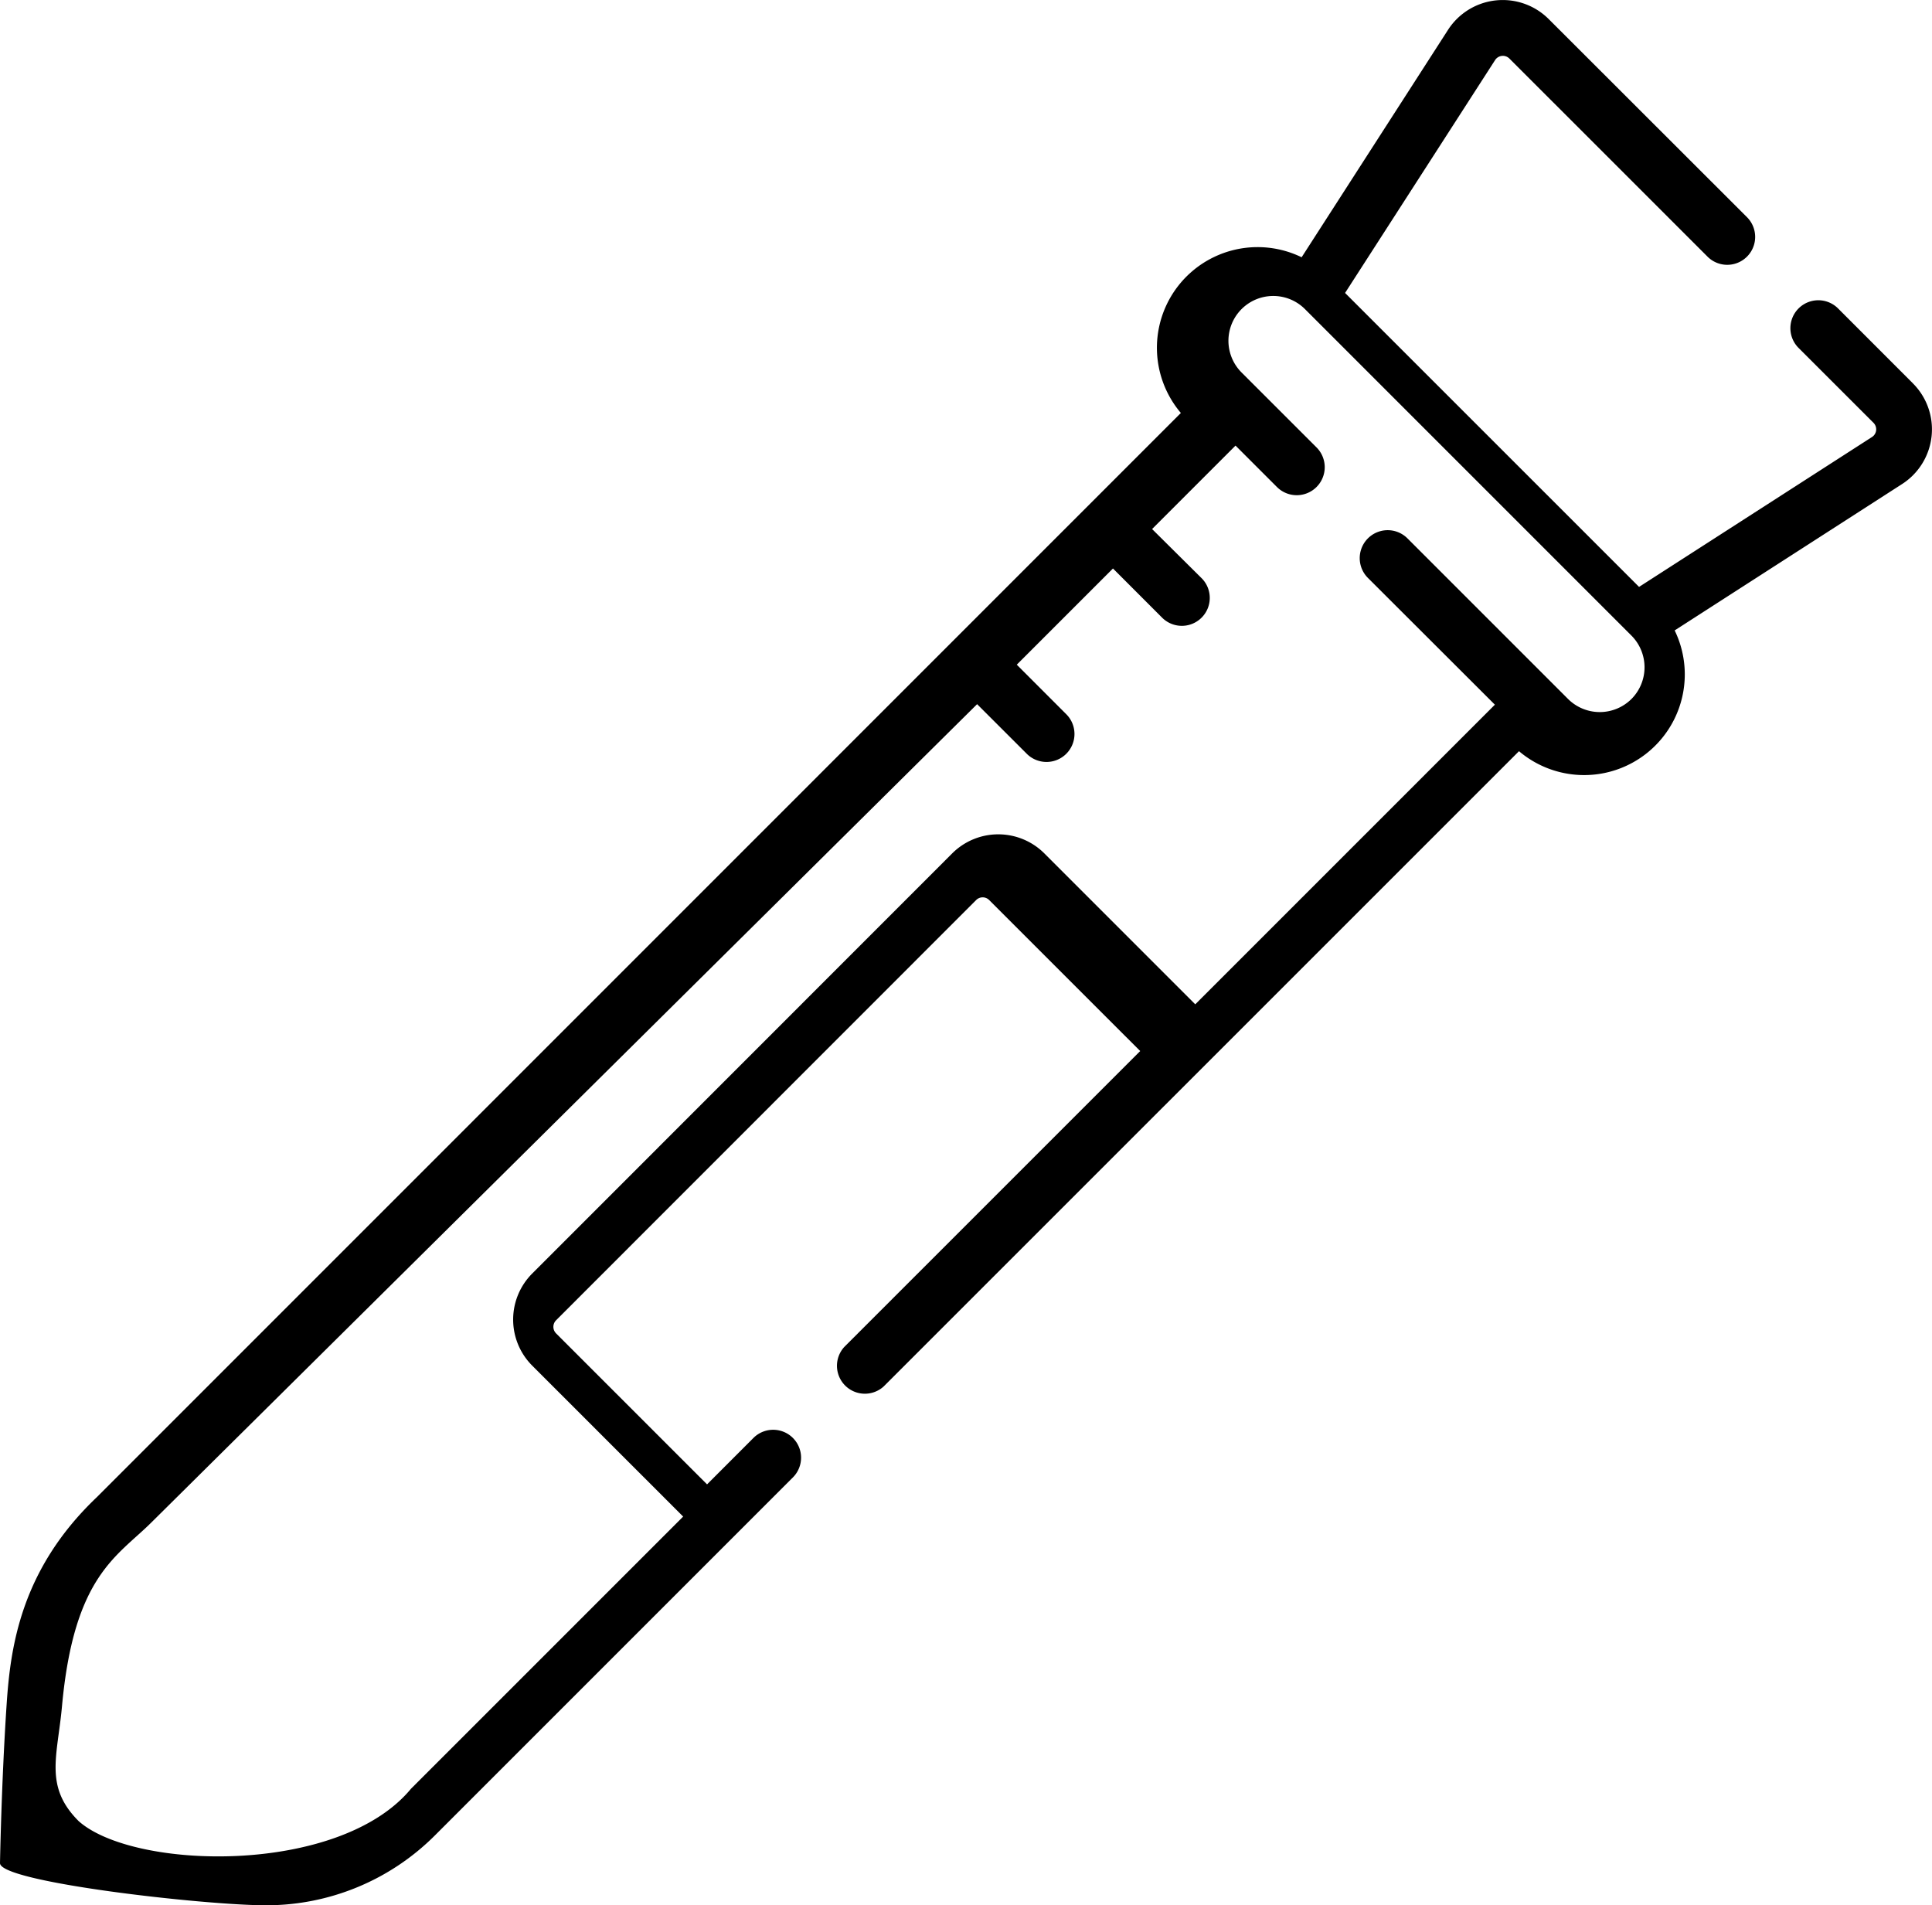
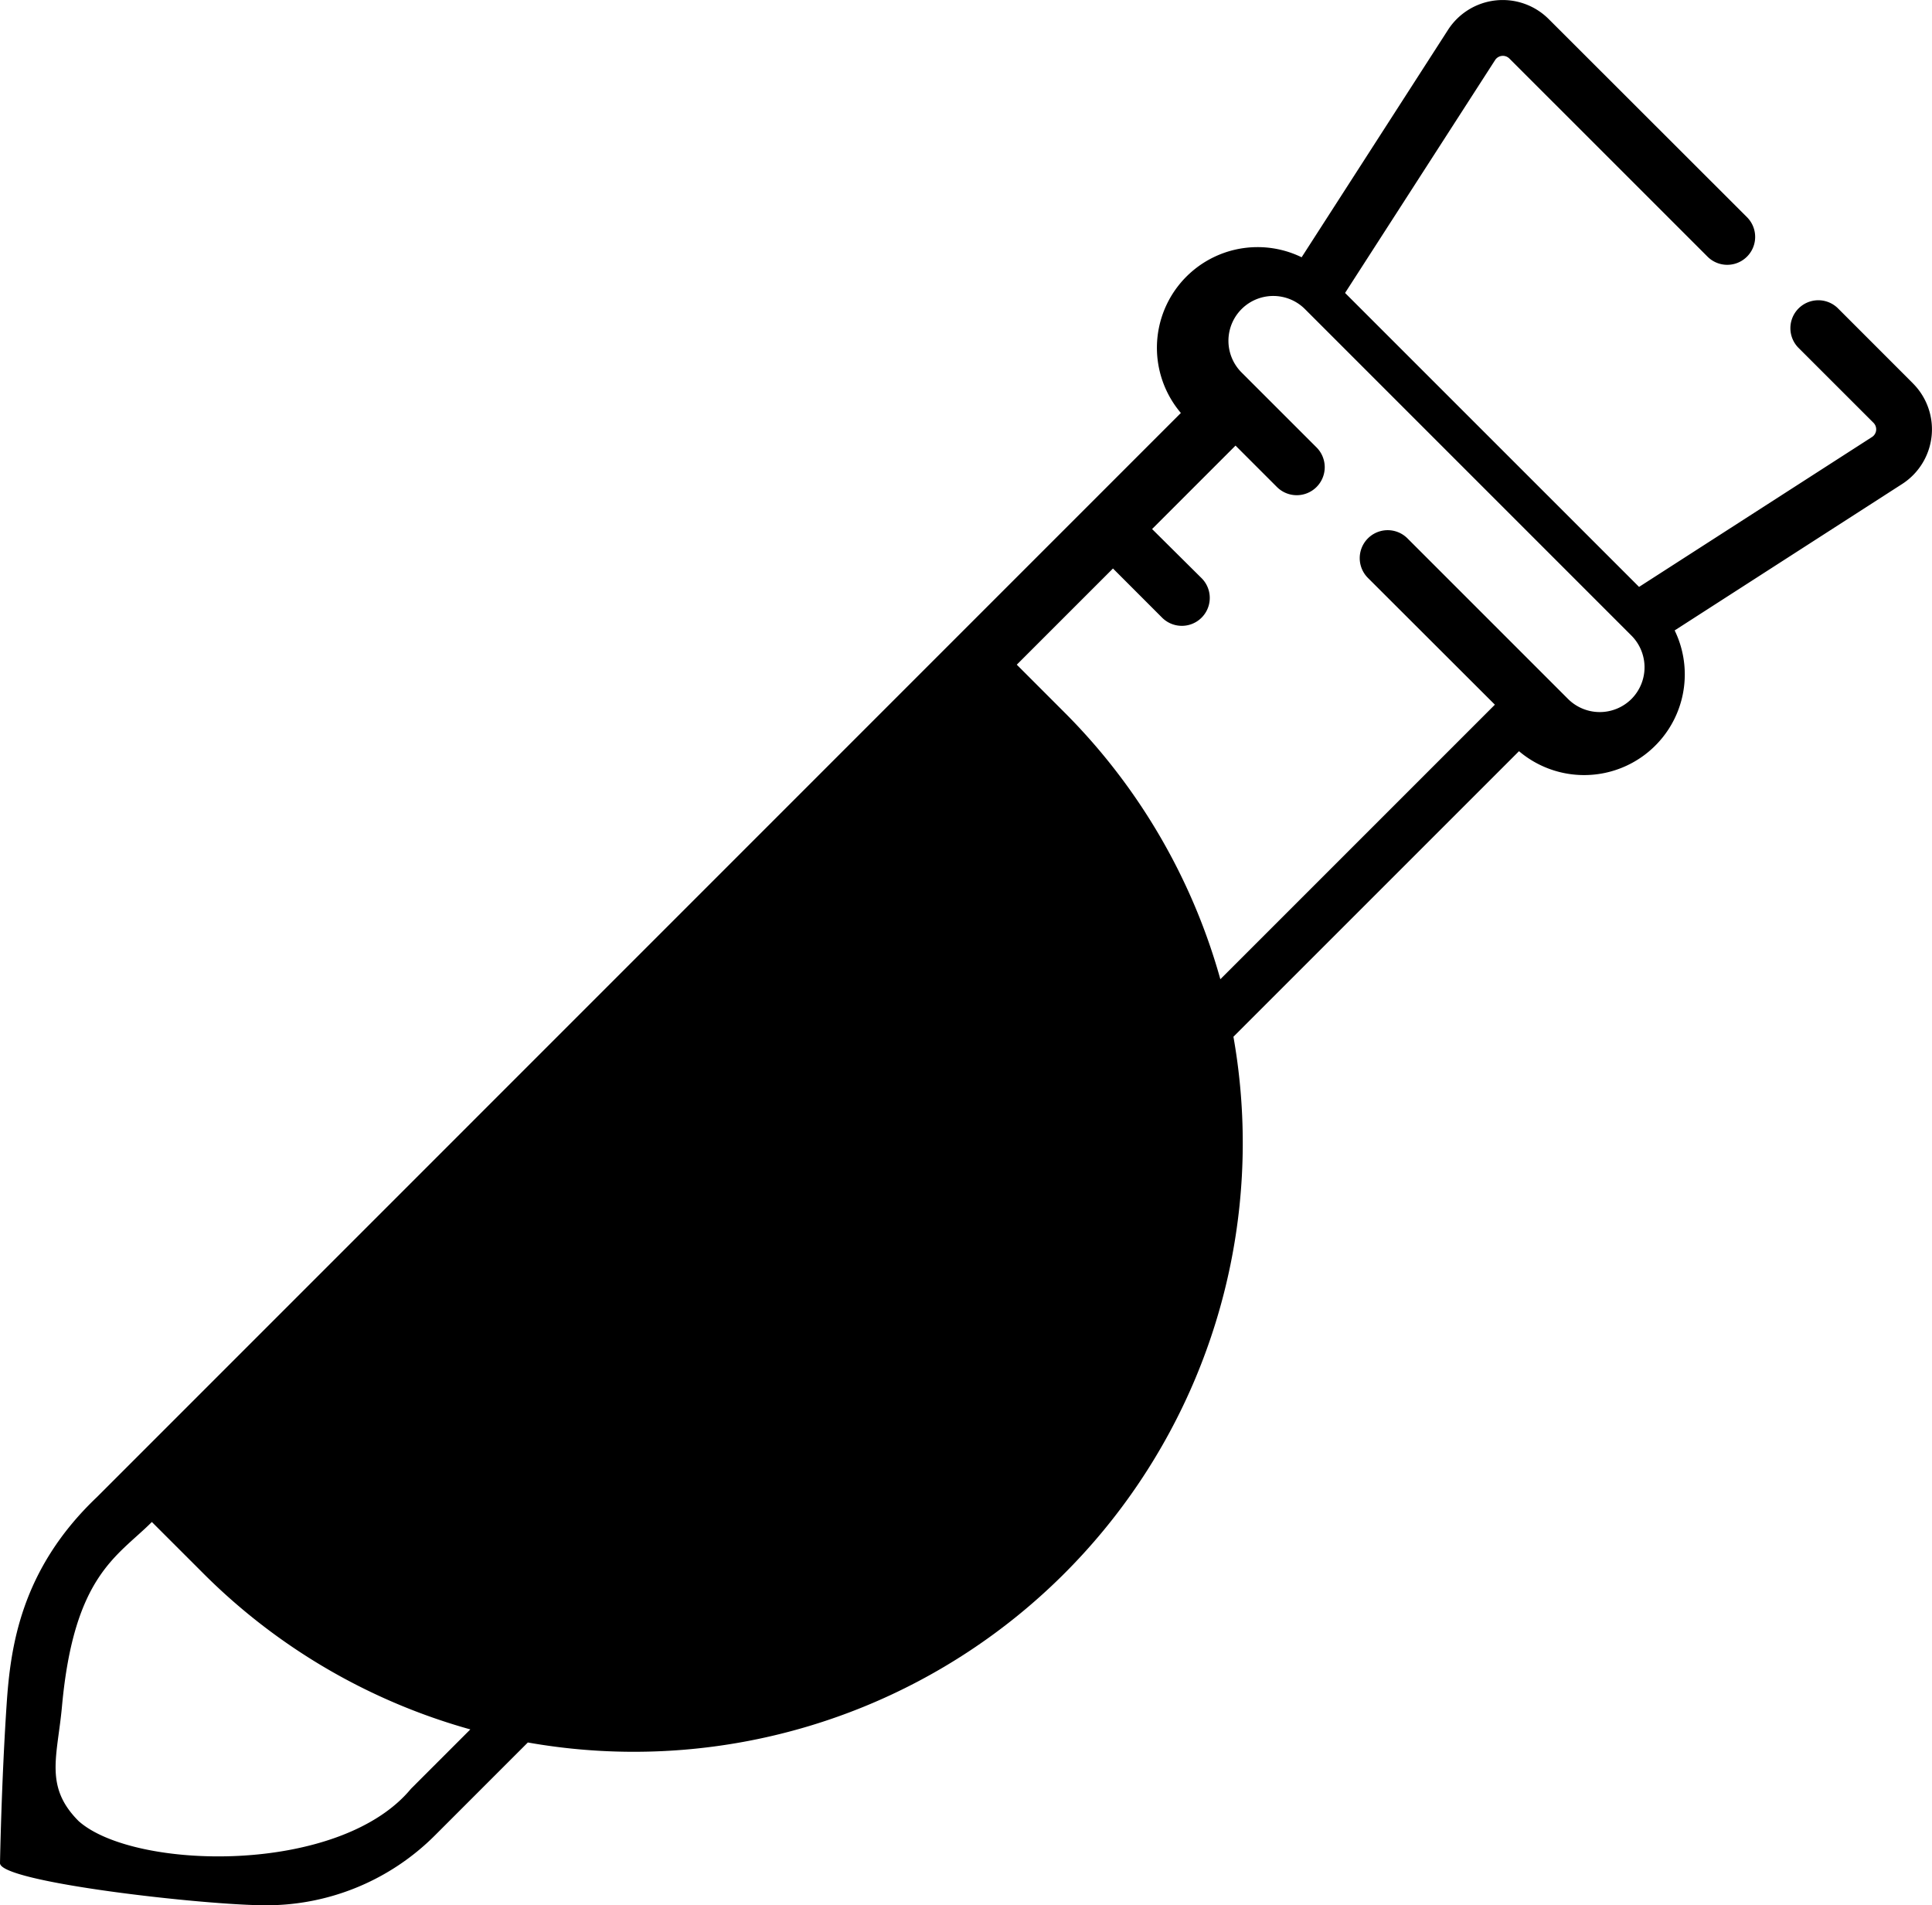
<svg xmlns="http://www.w3.org/2000/svg" viewBox="0 0 518.18 510.97">
  <g id="Capa_2" data-name="Capa 2">
    <g id="Capa_1-2" data-name="Capa 1">
-       <path d="M513.07,102.82l-20.2-20.21A7.49,7.49,0,0,0,482.28,93.2l20.21,20.2a2.49,2.49,0,0,1,.71,2,2.46,2.46,0,0,1-1.13,1.82l-62.46,40.19L360.76,78.57,401,16.11a2.48,2.48,0,0,1,3.83-.41l53.14,53.13a7.48,7.48,0,1,0,10.59-10.58L415.37,5.11a17.45,17.45,0,0,0-27,2.9L349.11,69a27,27,0,0,0-32.39,41.76L26,401.52C5.44,421.06,2.78,442,1.77,457.24.39,477.88,0,499.7,0,499.7,0,504.82,54.89,511,71.31,511a63.94,63.94,0,0,0,45.35-18.75l96-96a7.48,7.48,0,1,0-10.58-10.59l-12.44,12.45-40.5-40.5a2.49,2.49,0,0,1,0-3.5L261.81,241.4a2.46,2.46,0,0,1,3.5,0l40.5,40.49-79.38,79.38A7.49,7.49,0,0,0,237,371.86L407.41,201.47a27,27,0,0,0,41.75-32.39l61-39.26a17.44,17.44,0,0,0,2.9-27Zm-75.5,84.65a12.05,12.05,0,0,1-17,0l-43.08-43.08A7.48,7.48,0,0,0,366.89,155L400.94,189l-80.36,80.36-40.5-40.5a17.49,17.49,0,0,0-24.67,0L142.73,341.58a17.47,17.47,0,0,0,0,24.67l40.5,40.5-73,73C91,503,35.88,501.61,21.09,488.42c-9.28-9.28-5.69-17.34-4.46-30.83,3.21-35.11,14.82-40.11,24.1-49.39L262.07,188.86l13.3,13.29A7.48,7.48,0,0,0,286,191.57l-13.29-13.3,25.8-25.8,13.29,13.3a7.49,7.49,0,0,0,10.59-10.59L309,141.89l22.38-22.38,11.1,11.1A7.48,7.48,0,0,0,353.11,120L333,99.9a12,12,0,0,1,17-17l87.57,87.57A12.05,12.05,0,0,1,437.57,187.47Z" />
+       <path d="M513.07,102.82l-20.2-20.21A7.49,7.49,0,0,0,482.28,93.2l20.21,20.2a2.49,2.49,0,0,1,.71,2,2.46,2.46,0,0,1-1.13,1.82l-62.46,40.19L360.76,78.57,401,16.11a2.48,2.48,0,0,1,3.83-.41l53.14,53.13a7.48,7.48,0,1,0,10.59-10.58L415.37,5.11a17.45,17.45,0,0,0-27,2.9L349.11,69a27,27,0,0,0-32.39,41.76L26,401.52C5.44,421.06,2.78,442,1.77,457.24.39,477.88,0,499.7,0,499.7,0,504.82,54.89,511,71.31,511a63.94,63.94,0,0,0,45.35-18.75l96-96a7.48,7.48,0,1,0-10.58-10.59l-12.44,12.45-40.5-40.5a2.49,2.49,0,0,1,0-3.5L261.81,241.4a2.46,2.46,0,0,1,3.5,0l40.5,40.49-79.38,79.38A7.49,7.49,0,0,0,237,371.86L407.41,201.47a27,27,0,0,0,41.75-32.39l61-39.26a17.44,17.44,0,0,0,2.9-27Zm-75.5,84.65a12.05,12.05,0,0,1-17,0l-43.08-43.08A7.48,7.48,0,0,0,366.89,155L400.94,189l-80.36,80.36-40.5-40.5a17.49,17.49,0,0,0-24.67,0L142.73,341.58a17.47,17.47,0,0,0,0,24.67l40.5,40.5-73,73C91,503,35.88,501.61,21.09,488.42c-9.28-9.28-5.69-17.34-4.46-30.83,3.21-35.11,14.82-40.11,24.1-49.39l13.3,13.29A7.48,7.48,0,0,0,286,191.57l-13.29-13.3,25.8-25.8,13.29,13.3a7.49,7.49,0,0,0,10.59-10.59L309,141.89l22.38-22.38,11.1,11.1A7.48,7.48,0,0,0,353.11,120L333,99.9a12,12,0,0,1,17-17l87.57,87.57A12.05,12.05,0,0,1,437.57,187.47Z" />
    </g>
  </g>
</svg>